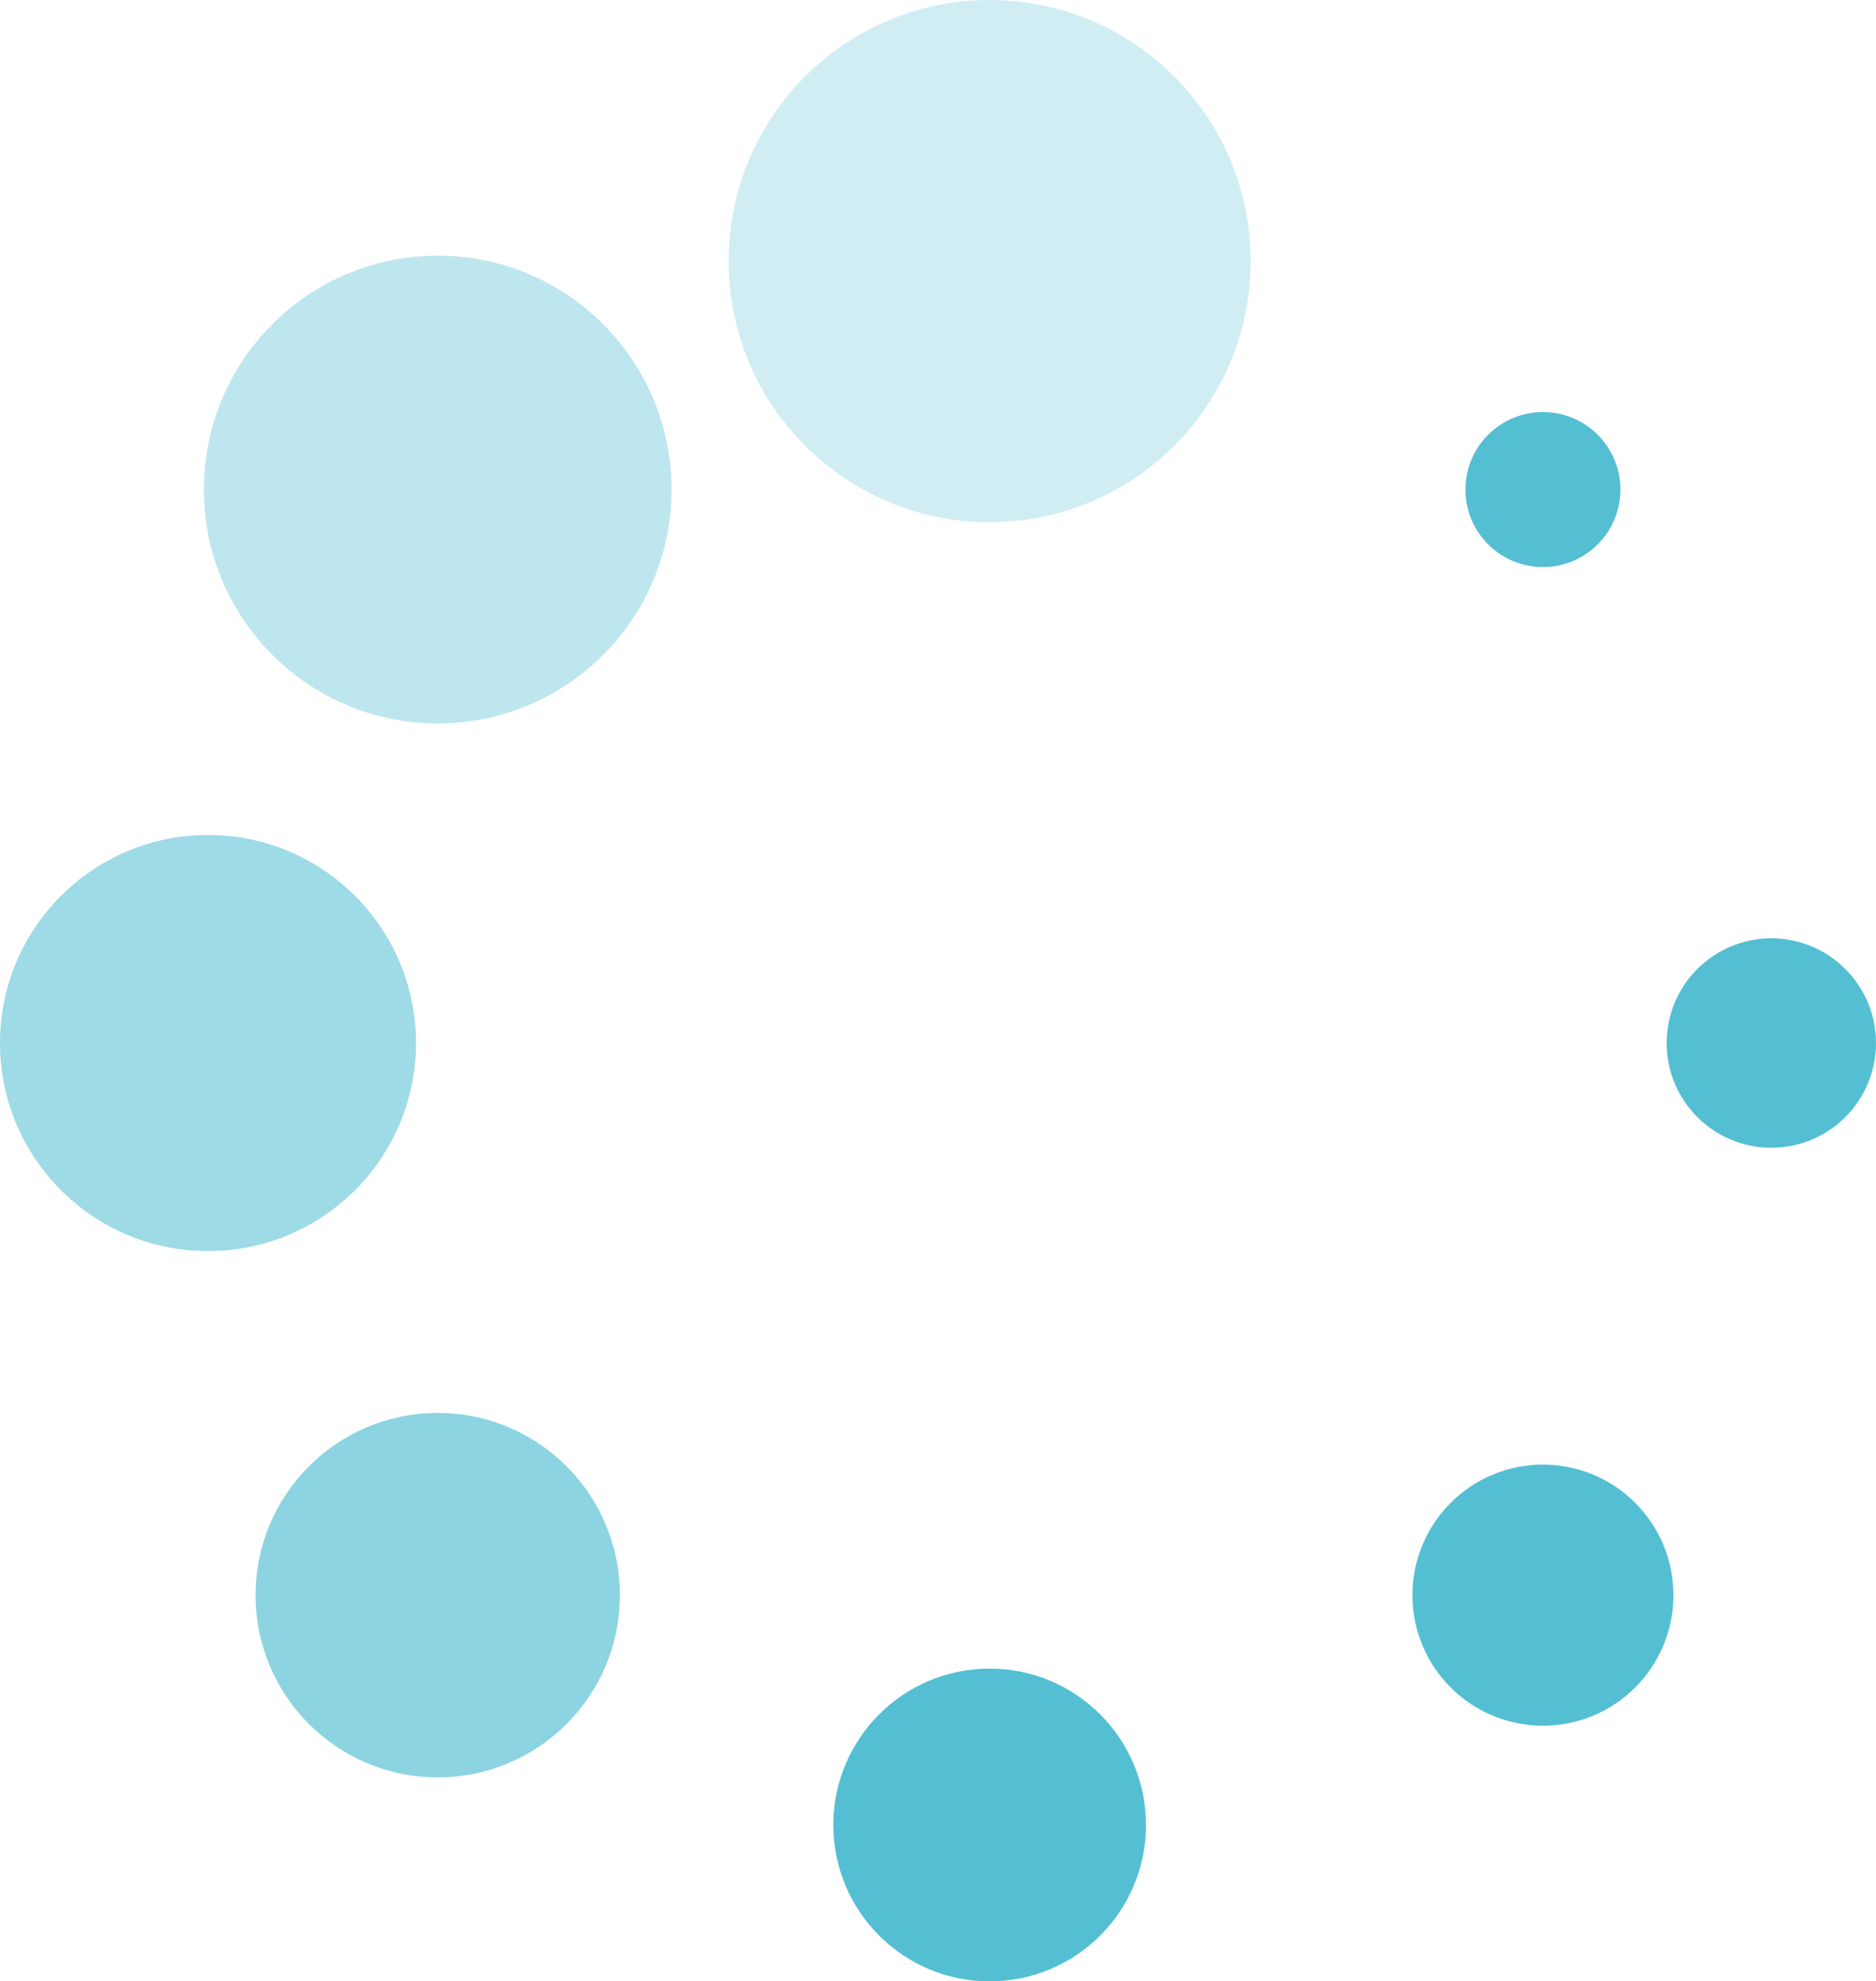
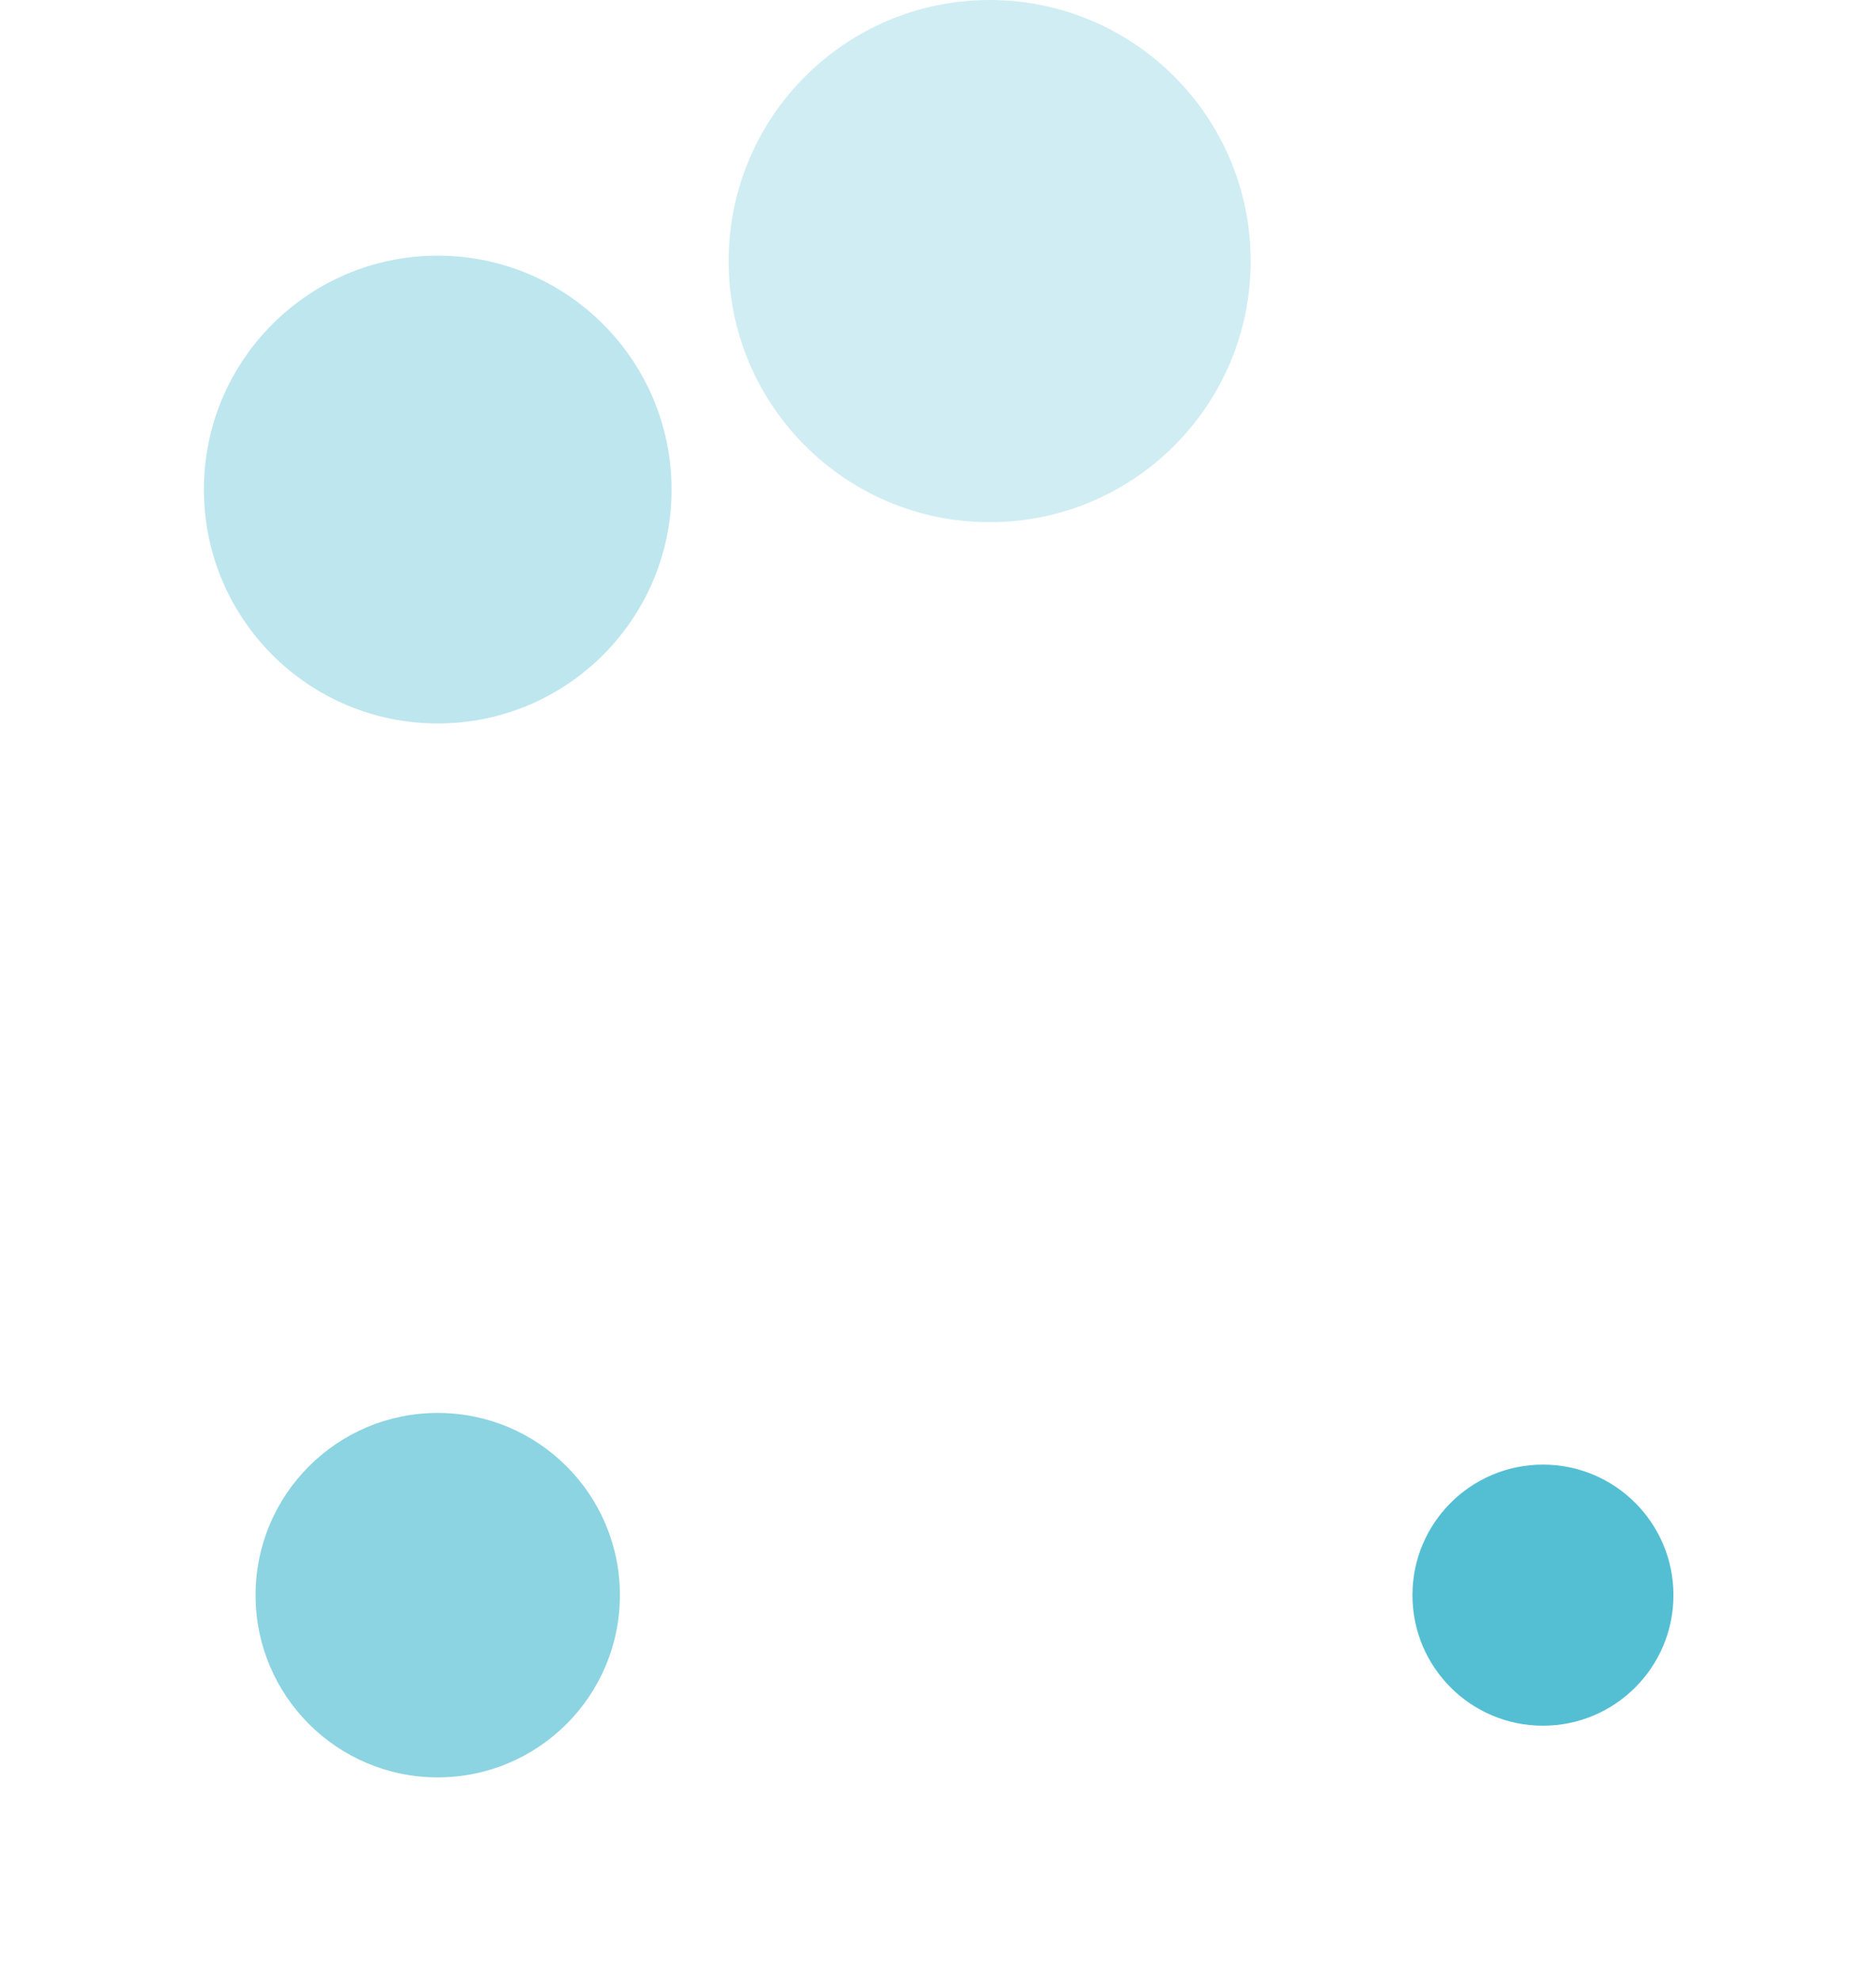
<svg xmlns="http://www.w3.org/2000/svg" id="Слой_1" x="0px" y="0px" width="138px" height="145.7px" viewBox="0 0 138 145.7" style="enable-background:new 0 0 138 145.7;" xml:space="preserve">
  <style type="text/css"> .st0{fill:#54BFD3;} .st1{fill:#FFFFFF;} .st2{opacity:0.41;fill:#54BFD3;} .st3{opacity:0.57;fill:#54BFD3;} .st4{opacity:0.27;fill:#54BFD3;} .st5{opacity:0.67;fill:#54BFD3;} .st6{opacity:0.38;fill:#54BFD3;} .st7{opacity:7.000000e-002;fill:#54BFD3;} .st8{opacity:0.13;fill:#54BFD3;} </style>
  <g>
    <circle class="st4" cx="72.8" cy="19.2" r="19.2" />
-     <circle class="st0" cx="72.8" cy="134.2" r="11.5" />
-     <circle class="st0" cx="113.5" cy="36" r="5.7" />
    <circle class="st5" cx="32.2" cy="117.3" r="13.4" />
-     <circle class="st0" cx="130.3" cy="76.7" r="7.7" />
-     <circle class="st3" cx="15.3" cy="76.7" r="15.3" />
    <circle class="st0" cx="113.5" cy="117.3" r="9.6" />
    <circle class="st6" cx="32.2" cy="36" r="17.2" />
  </g>
</svg>